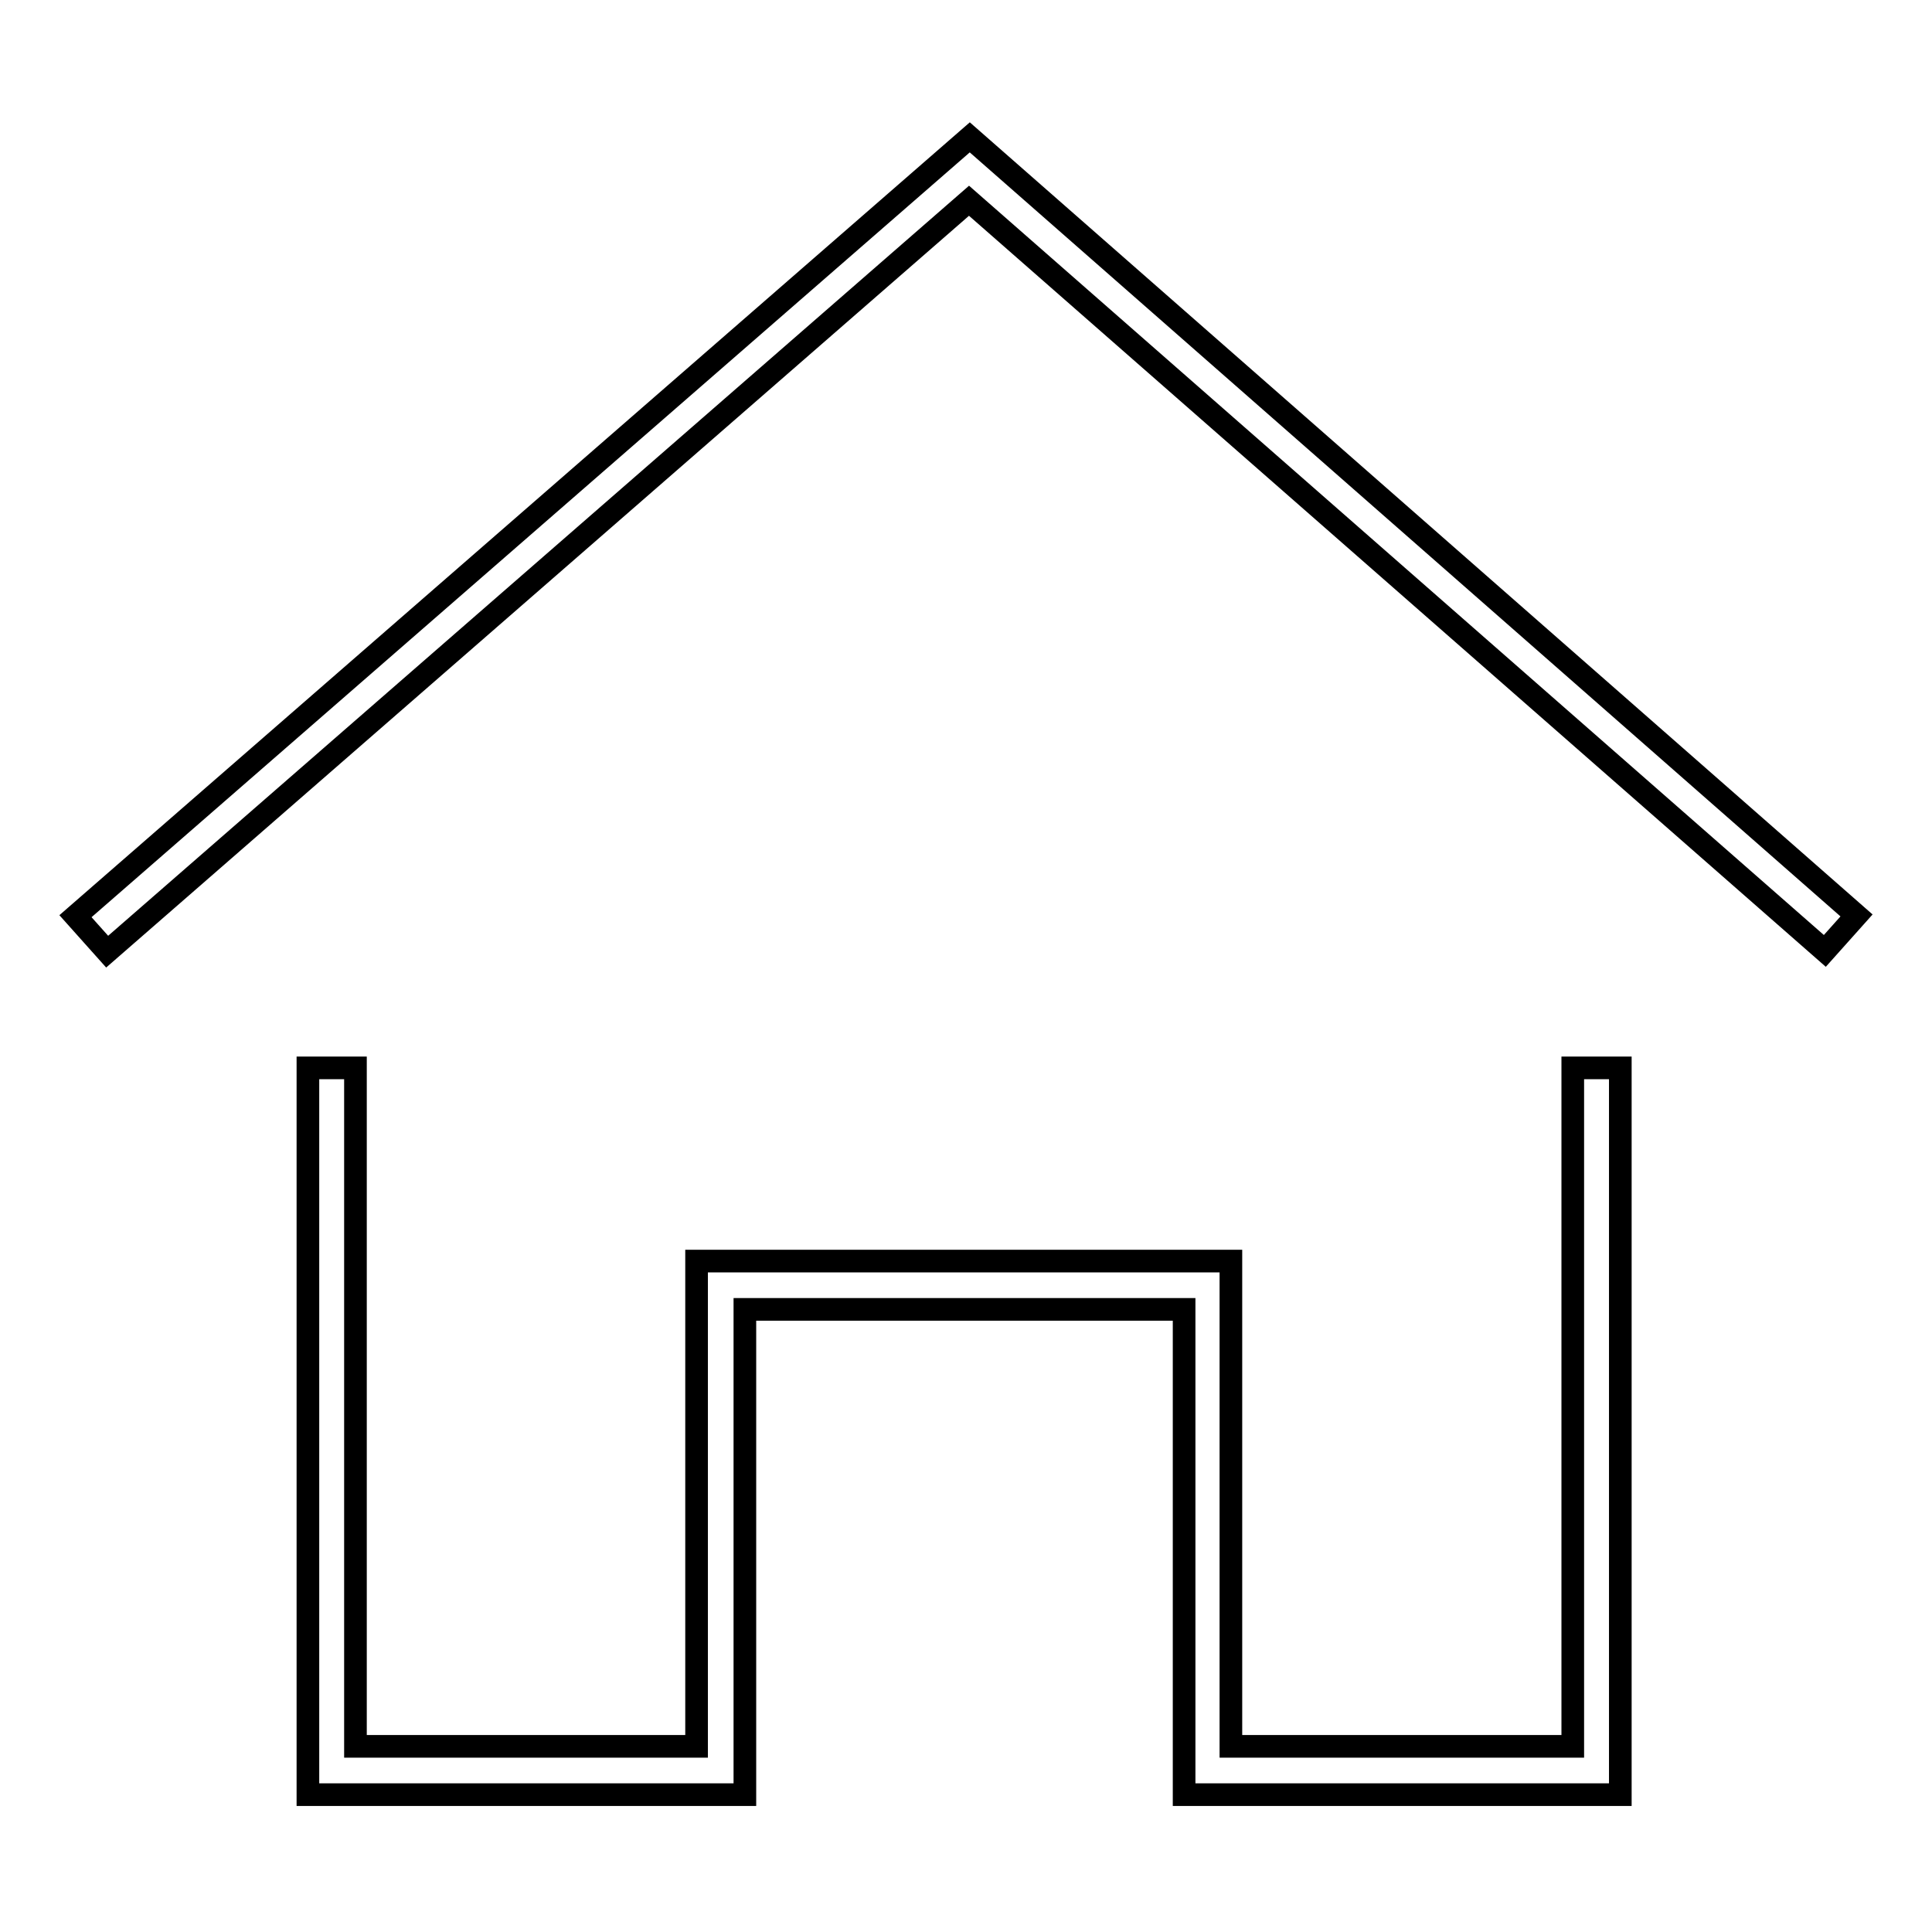
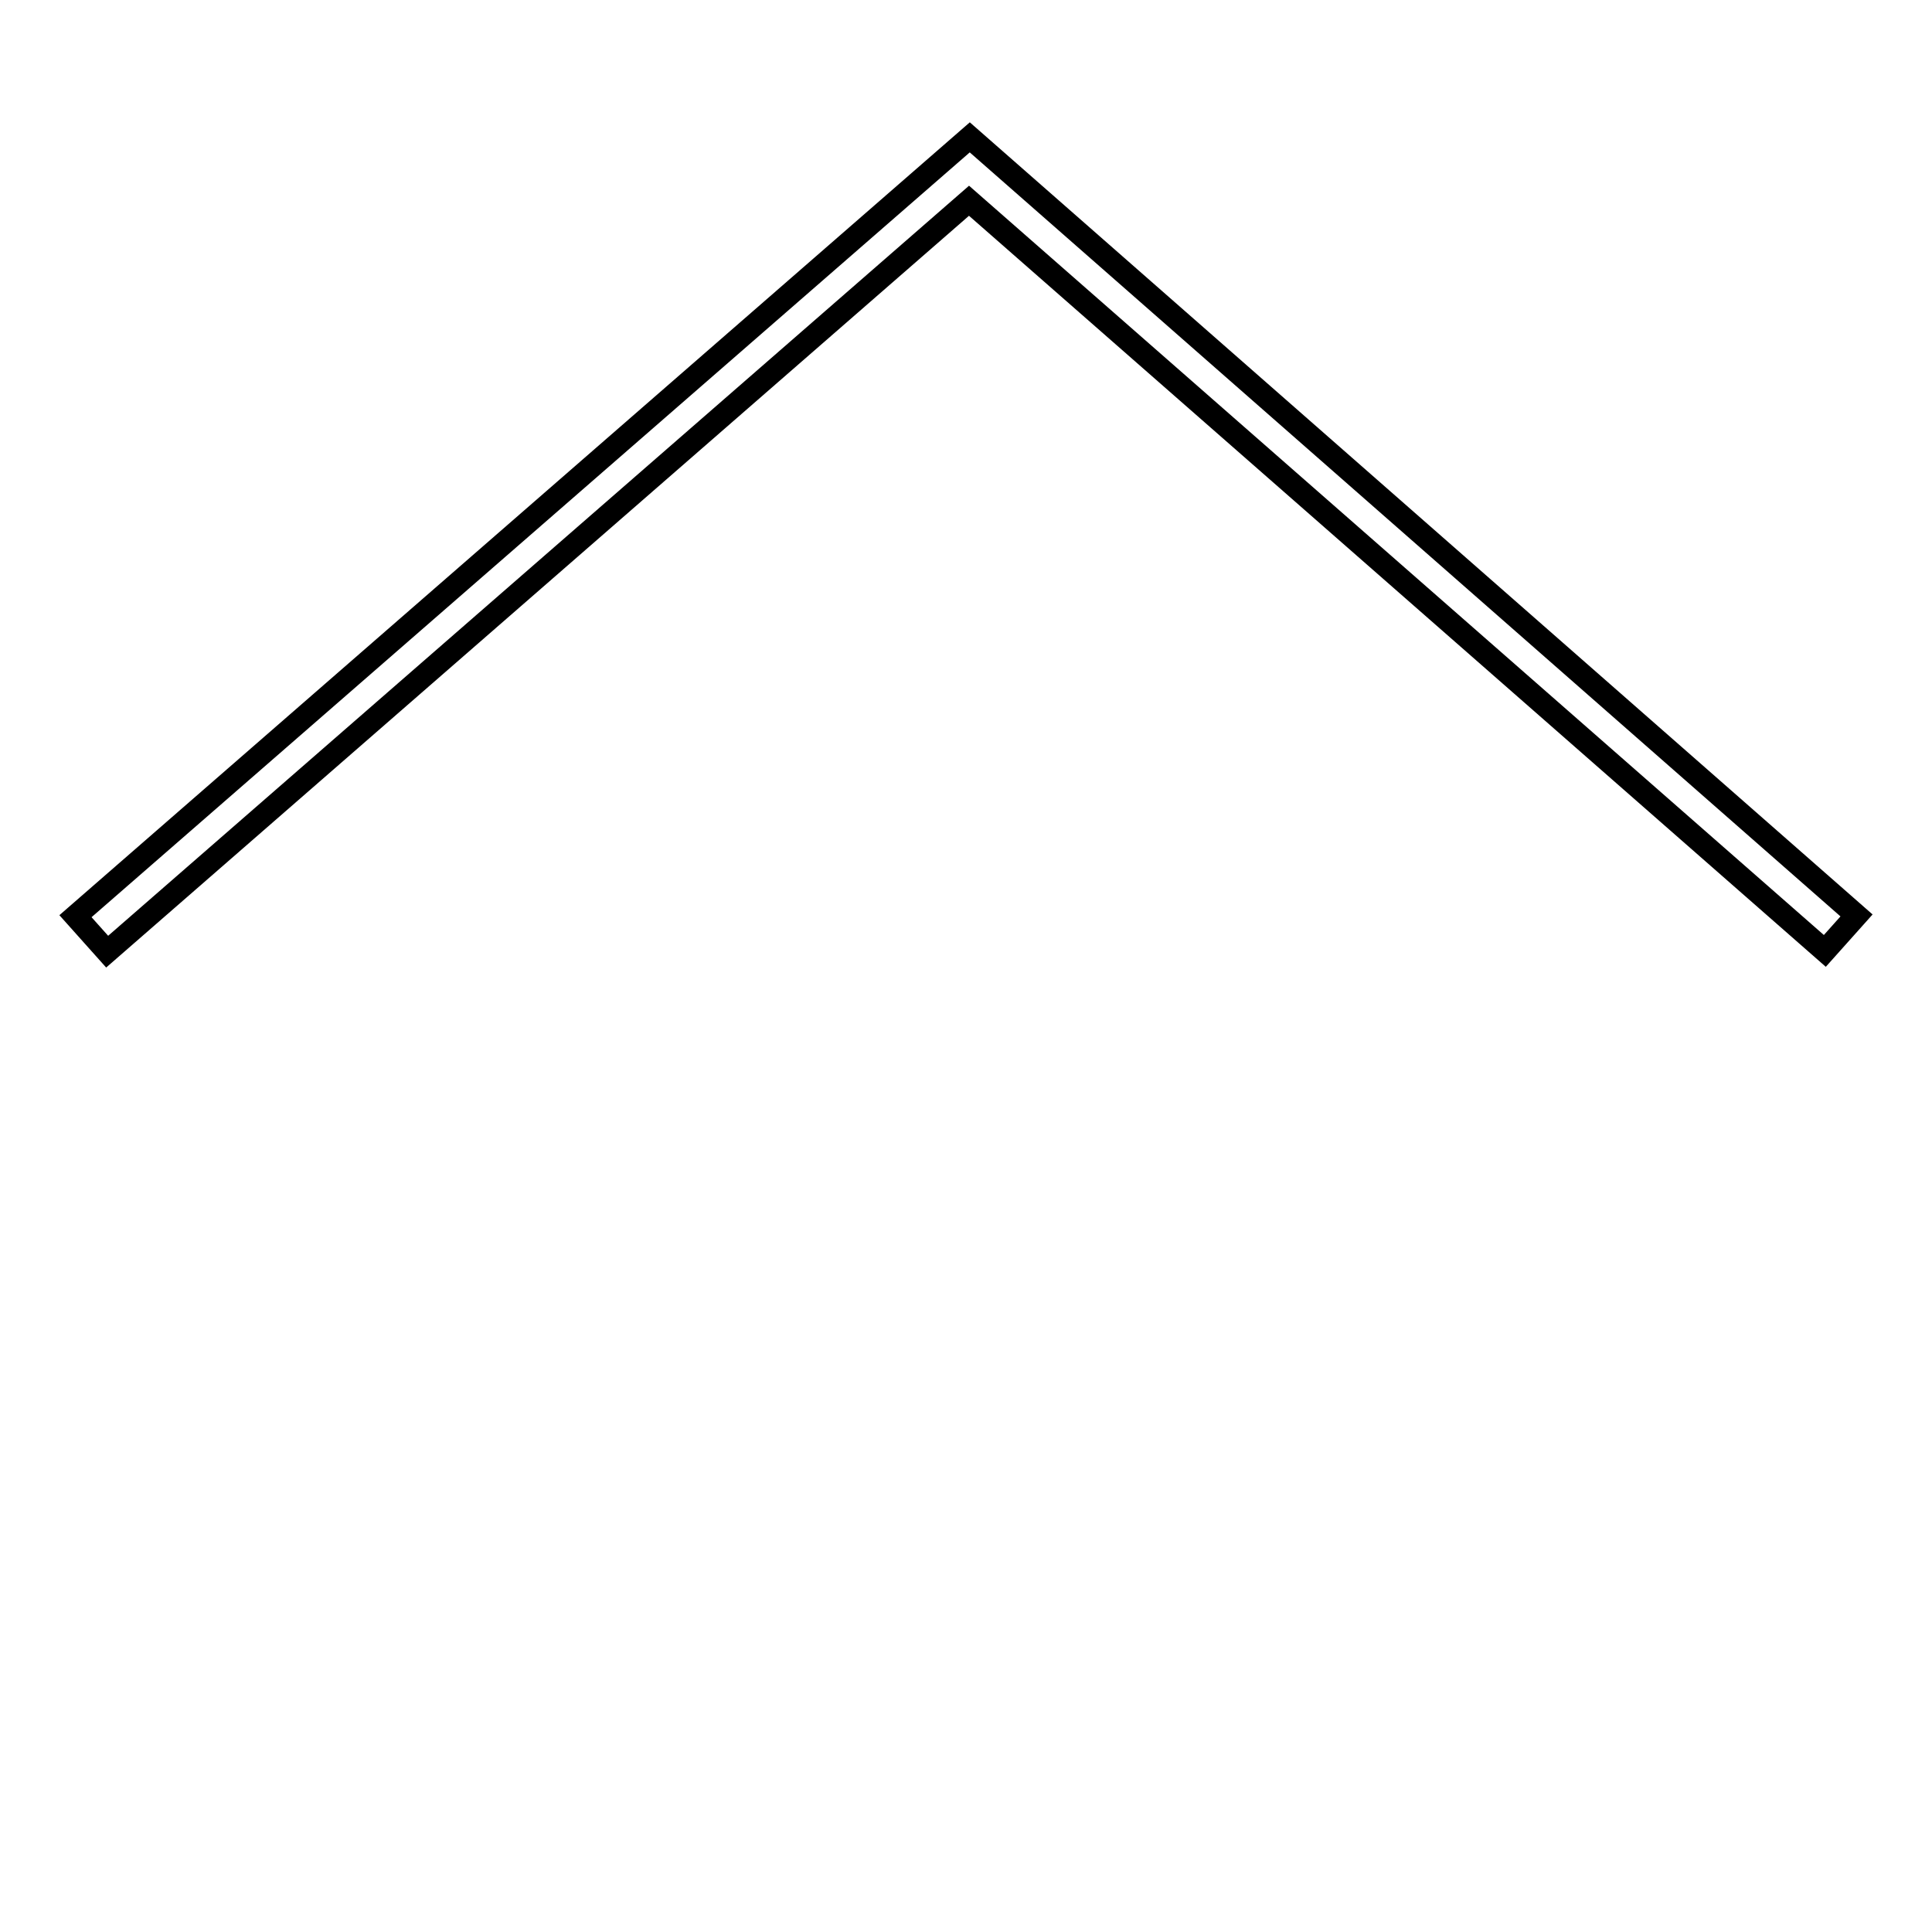
<svg xmlns="http://www.w3.org/2000/svg" version="1.1" x="0px" y="0px" viewBox="0 0 256 256" enable-background="new 0 0 256 256" xml:space="preserve">
  <g>
    <g>
      <path stroke-width="3" fill-opacity="0" stroke="#000000" d="M14.2,126.1l-4.2-4.7L128.5,18.2L246,121.3l-4.2,4.7L128.4,26.6L14.2,126.1z" />
-       <path stroke-width="3" fill-opacity="0" stroke="#000000" d="M214.8,237.8h-57.9v-64.3H98.7v64.3H40.8v-96.3h6.3v89.9h45.2v-64.3h70.8v64.3h45.3v-89.9h6.3V237.8L214.8,237.8z" />
    </g>
  </g>
</svg>